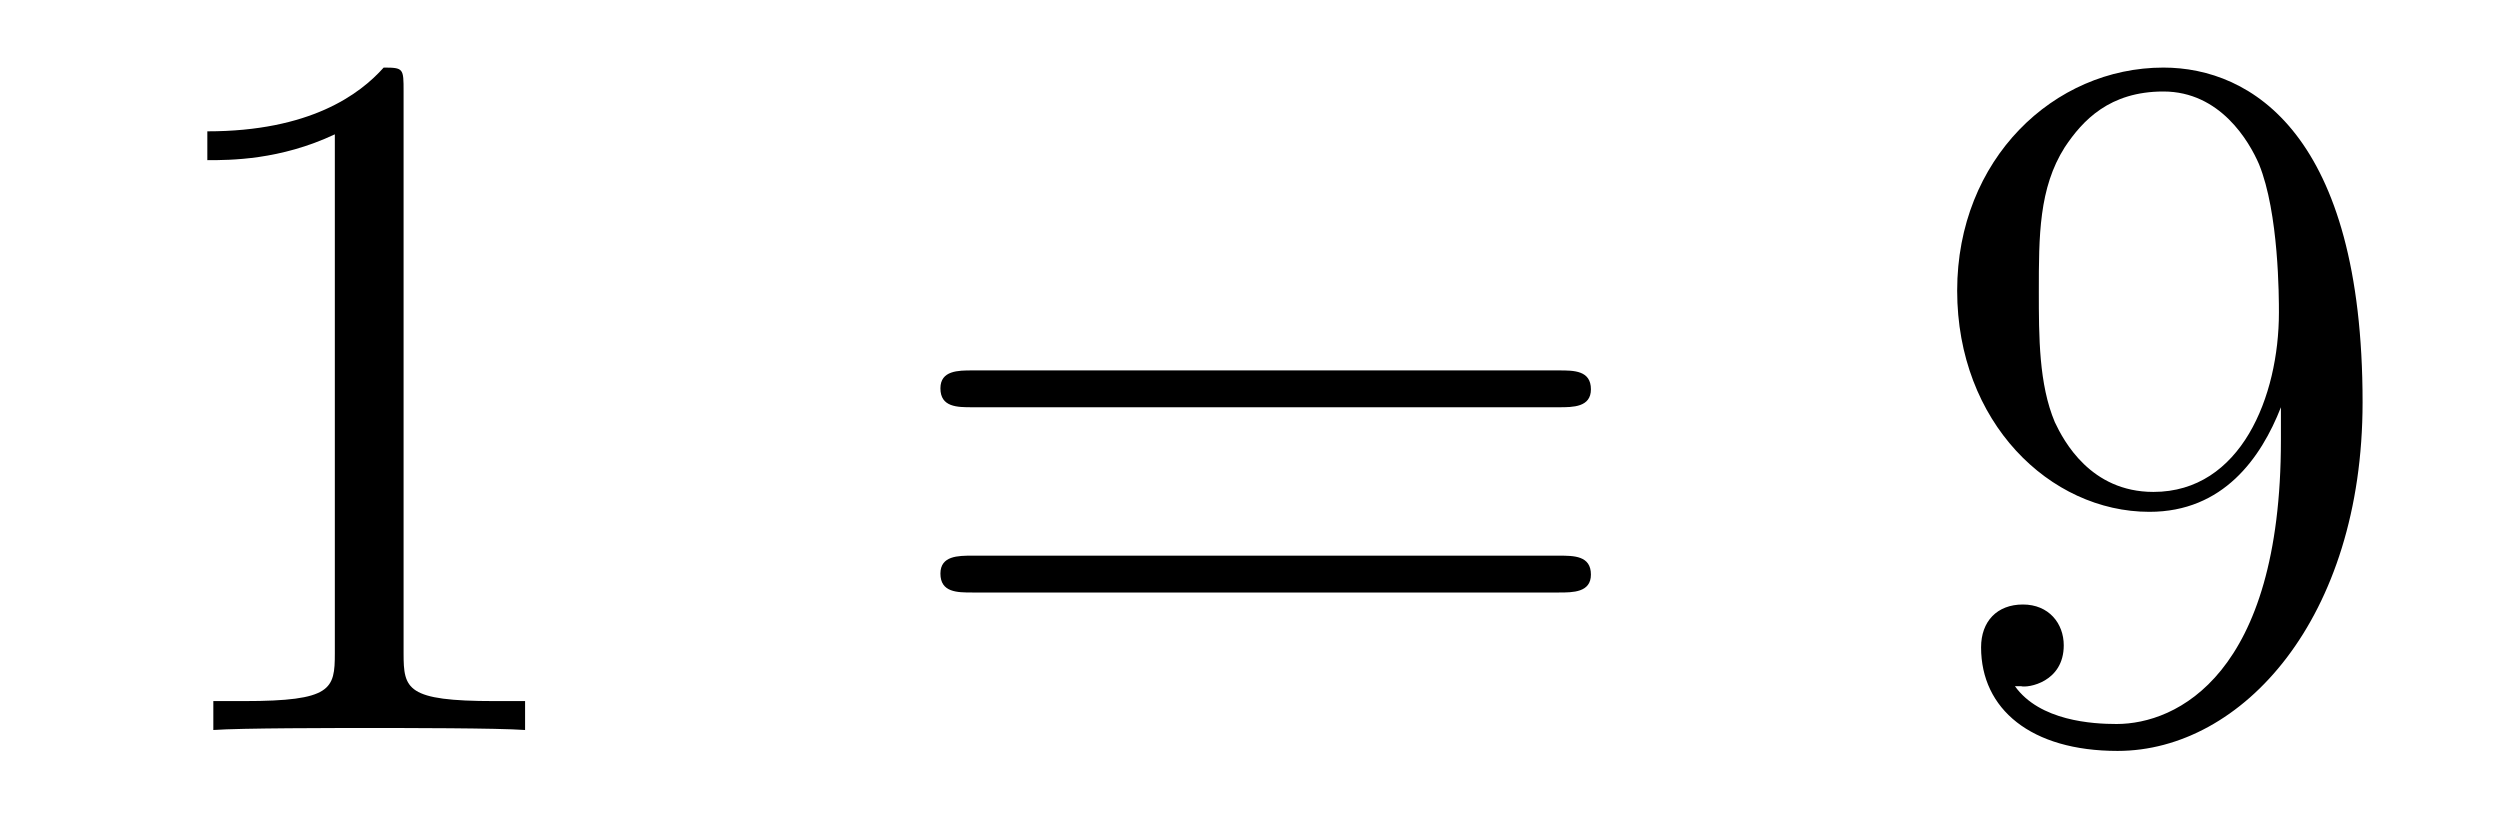
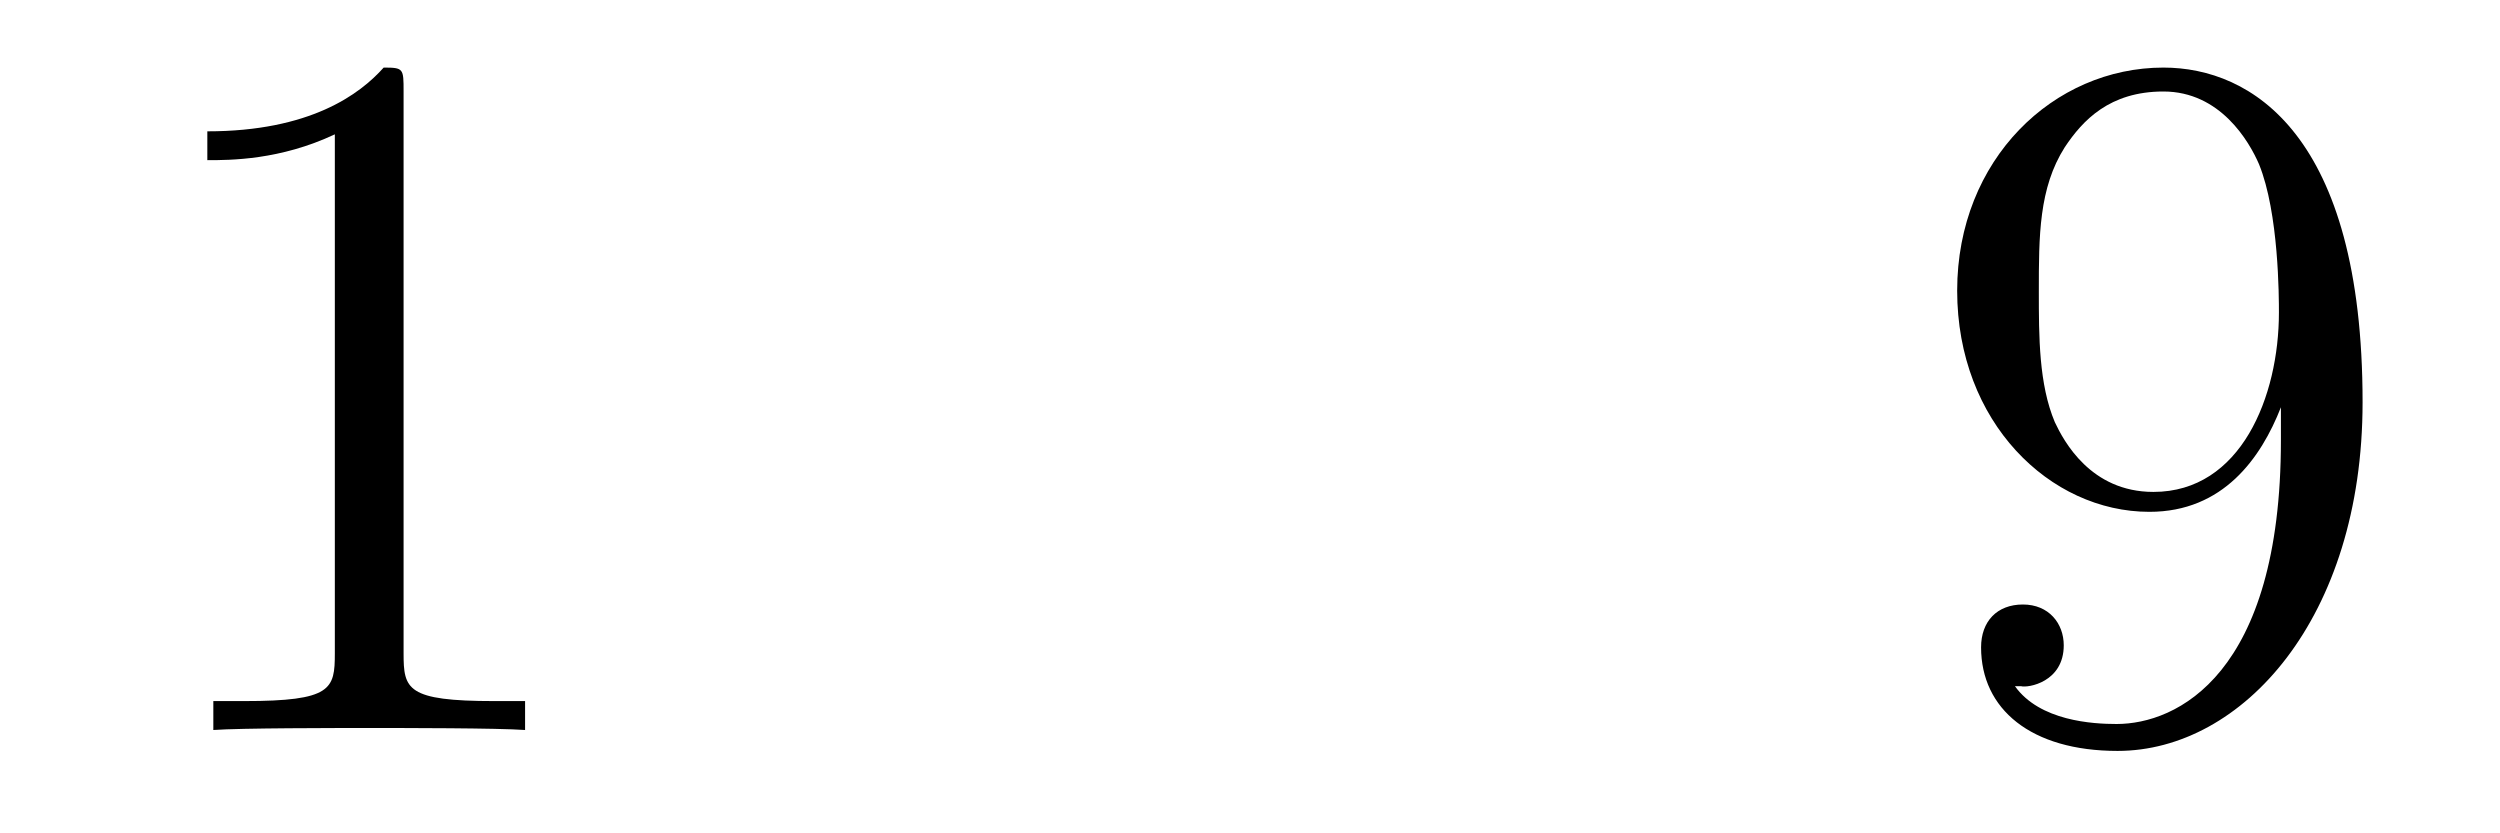
<svg xmlns="http://www.w3.org/2000/svg" height="10pt" version="1.1" viewBox="0 -10 30 10" width="30pt">
  <g id="page1">
    <g transform="matrix(1 0 0 1 -127 653)">
      <path d="M131.843 -661.902C131.843 -662.178 131.843 -662.189 131.604 -662.189C131.317 -661.867 130.719 -661.424 129.488 -661.424V-661.078C129.763 -661.078 130.36 -661.078 131.018 -661.388V-655.16C131.018 -654.73 130.982 -654.587 129.93 -654.587H129.56V-654.24C129.882 -654.264 131.042 -654.264 131.436 -654.264C131.831 -654.264 132.978 -654.264 133.301 -654.24V-654.587H132.931C131.879 -654.587 131.843 -654.73 131.843 -655.16V-661.902Z" fill-rule="evenodd" />
-       <path d="M145.708 -658.113C145.875 -658.113 146.091 -658.113 146.091 -658.328C146.091 -658.555 145.887 -658.555 145.708 -658.555H138.667C138.5 -658.555 138.285 -658.555 138.285 -658.34C138.285 -658.113 138.488 -658.113 138.667 -658.113H145.708ZM145.708 -655.89C145.875 -655.89 146.091 -655.89 146.091 -656.105C146.091 -656.332 145.887 -656.332 145.708 -656.332H138.667C138.5 -656.332 138.285 -656.332 138.285 -656.117C138.285 -655.89 138.488 -655.89 138.667 -655.89H145.708Z" fill-rule="evenodd" />
      <path d="M154.371 -657.719C154.371 -654.897 153.116 -654.312 152.399 -654.312C152.112 -654.312 151.478 -654.348 151.179 -654.766H151.251C151.335 -654.742 151.765 -654.814 151.765 -655.256C151.765 -655.519 151.586 -655.746 151.275 -655.746C150.964 -655.746 150.773 -655.543 150.773 -655.232C150.773 -654.491 151.371 -653.989 152.411 -653.989C153.905 -653.989 155.351 -655.579 155.351 -658.173C155.351 -661.388 154.013 -662.189 152.961 -662.189C151.646 -662.189 150.486 -661.09 150.486 -659.512C150.486 -657.934 151.598 -656.858 152.793 -656.858C153.678 -656.858 154.132 -657.503 154.371 -658.113V-657.719ZM152.841 -657.097C152.088 -657.097 151.765 -657.707 151.658 -657.934C151.466 -658.388 151.466 -658.962 151.466 -659.5C151.466 -660.169 151.466 -660.743 151.777 -661.233C151.992 -661.556 152.315 -661.902 152.961 -661.902C153.642 -661.902 153.989 -661.305 154.108 -661.03C154.347 -660.444 154.347 -659.428 154.347 -659.249C154.347 -658.245 153.893 -657.097 152.841 -657.097Z" fill-rule="evenodd" />
    </g>
  </g>
</svg>